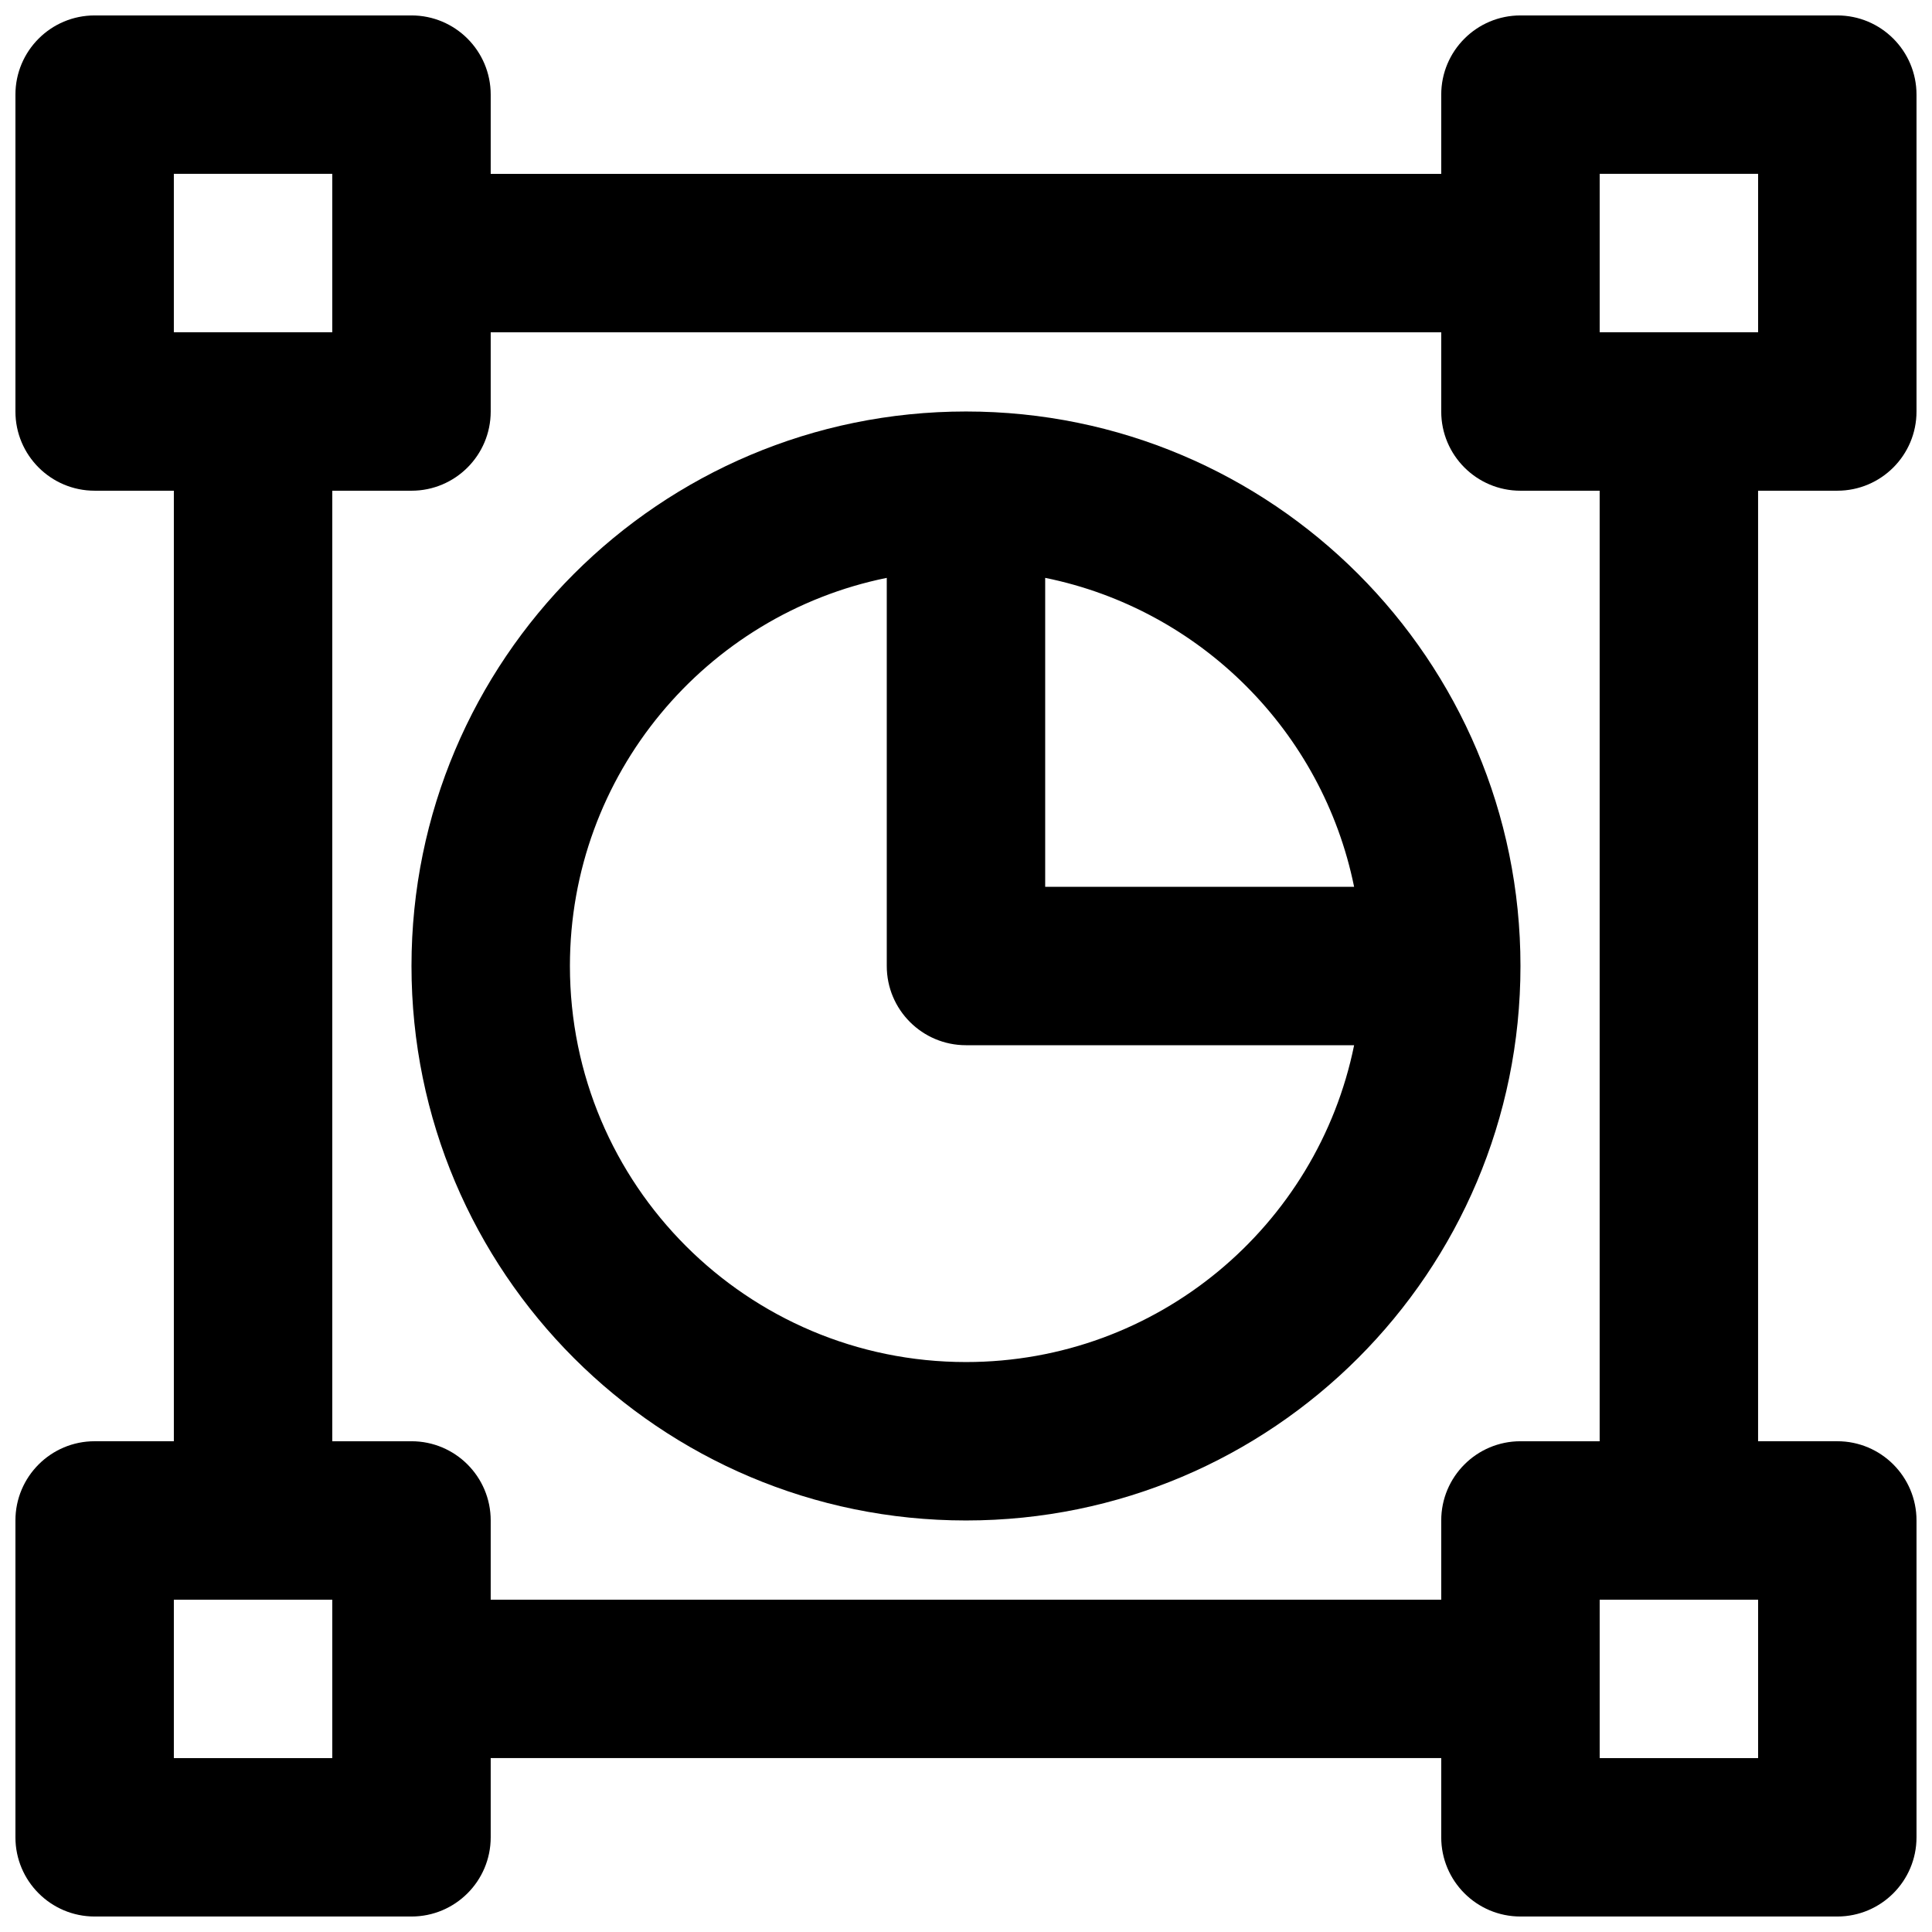
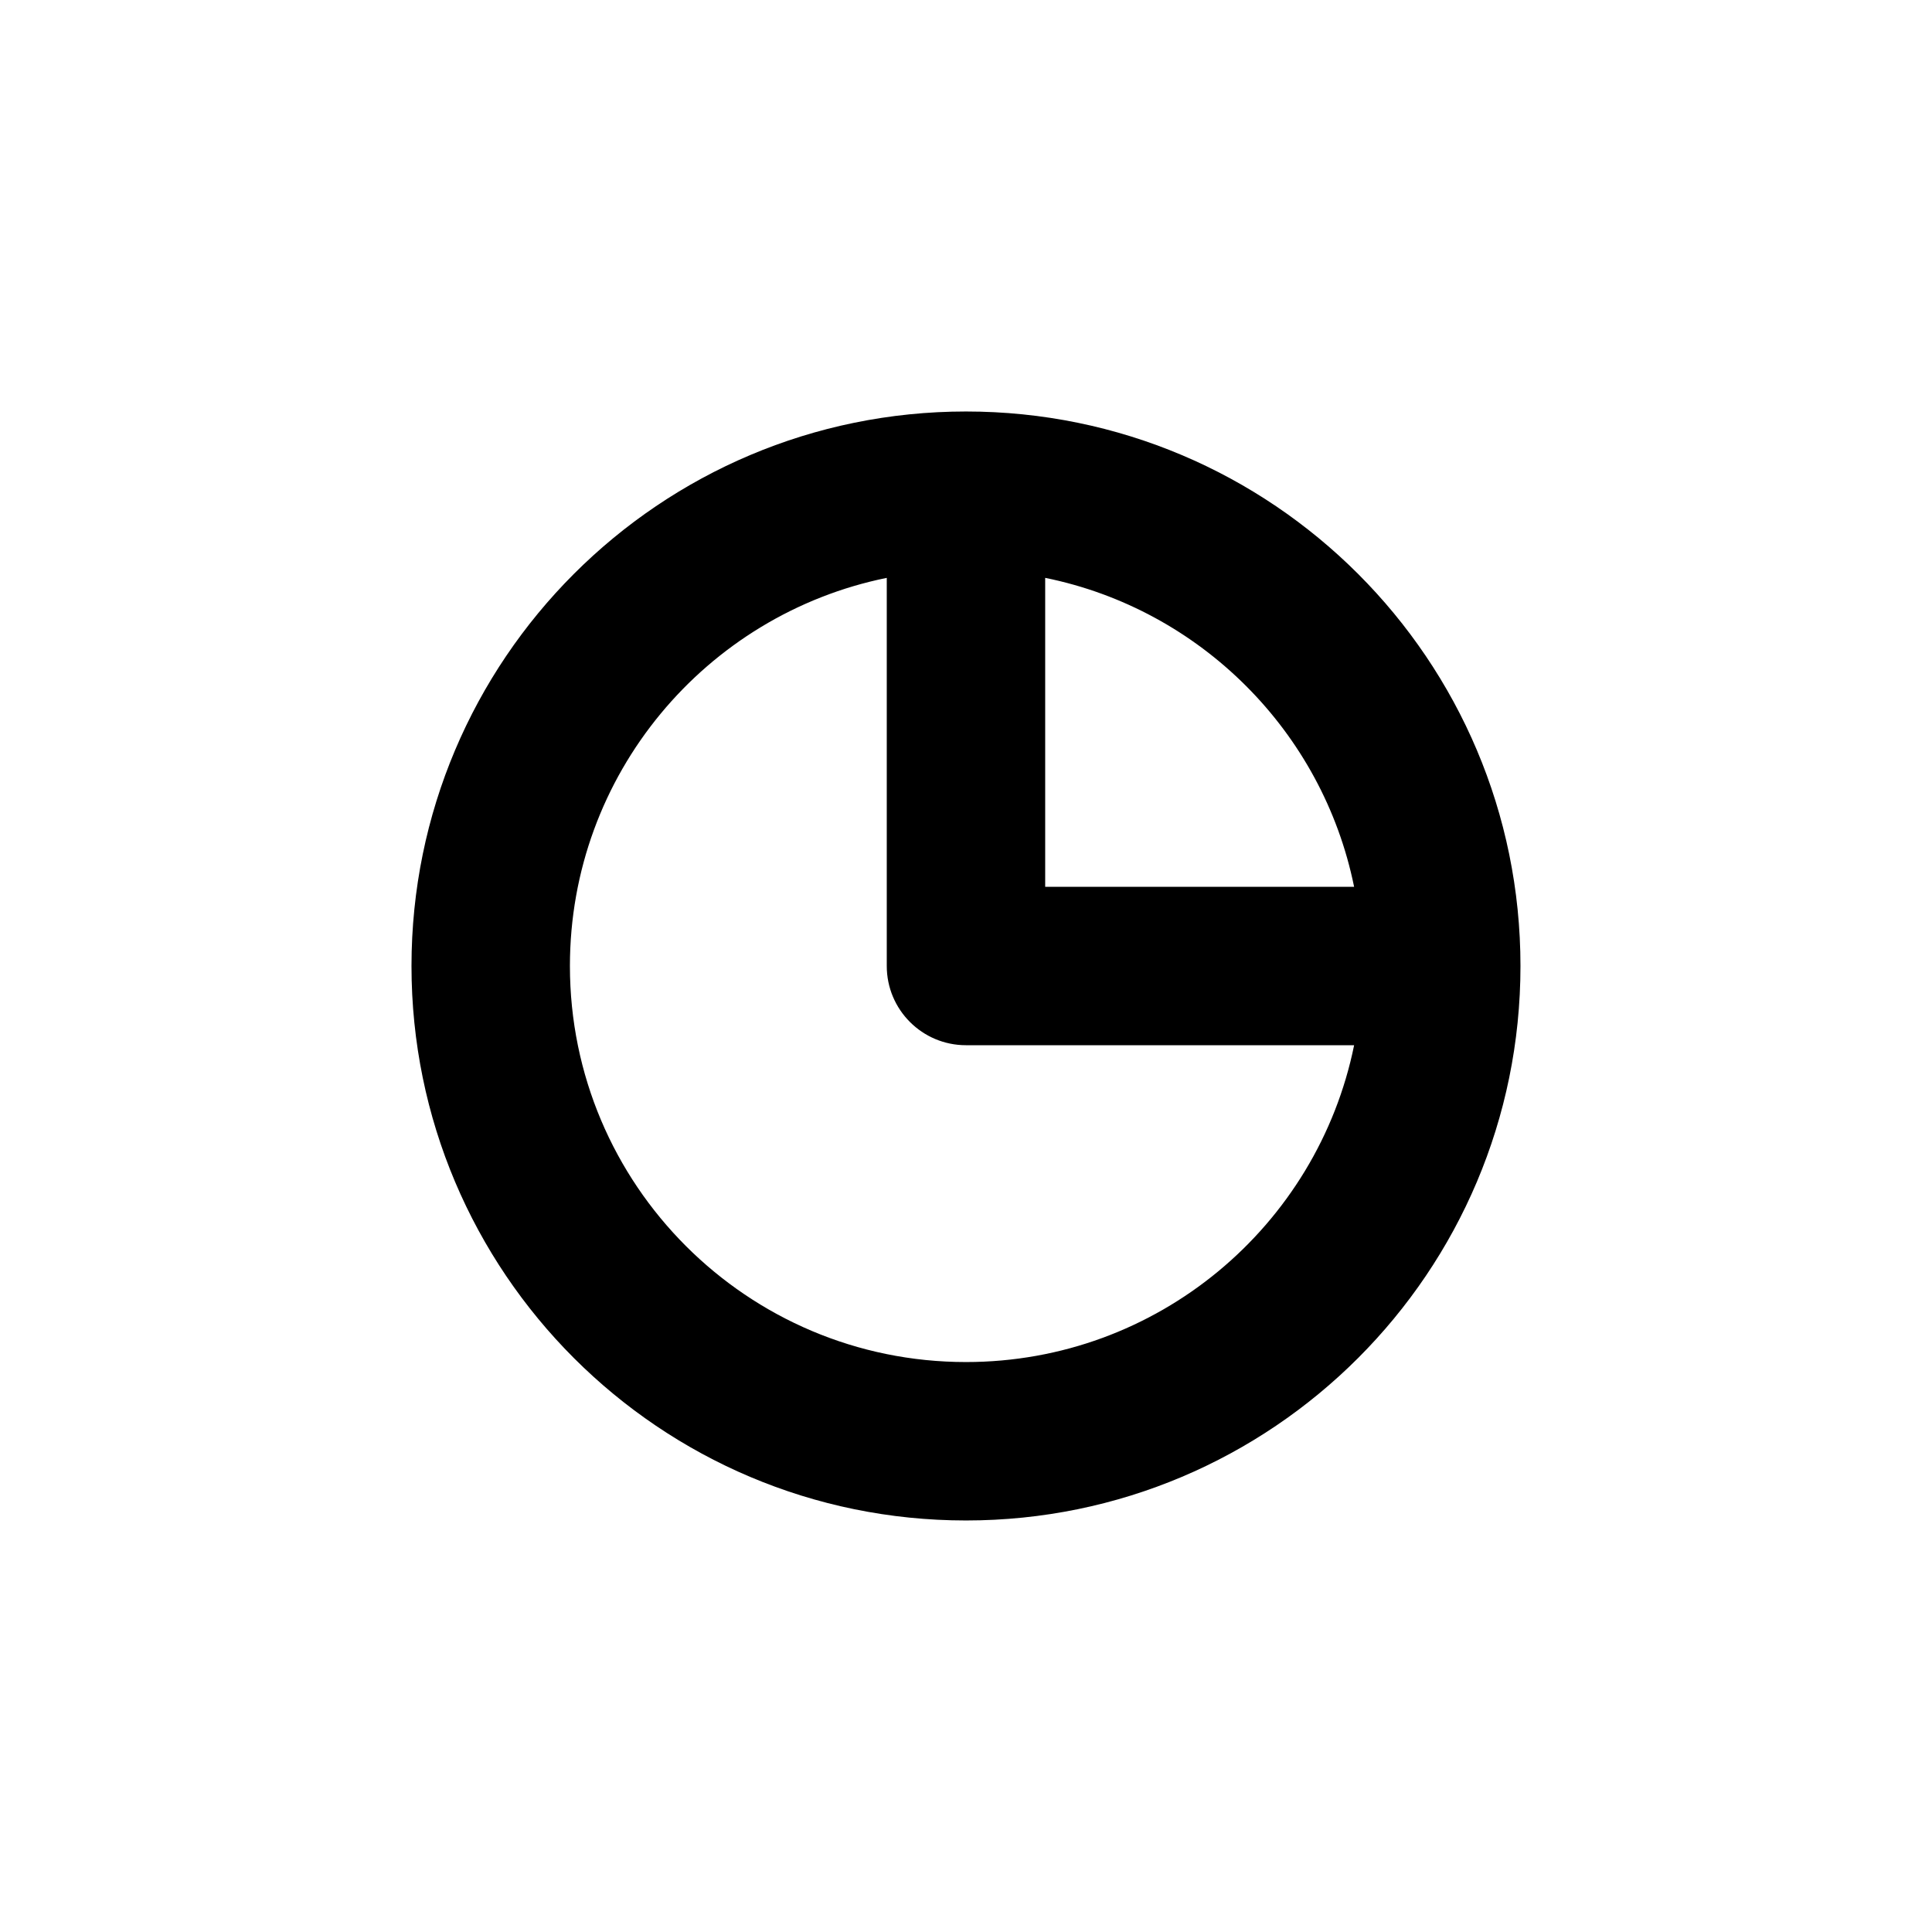
<svg xmlns="http://www.w3.org/2000/svg" width="800px" height="800px" version="1.1" viewBox="144 144 512 512">
  <defs>
    <clipPath id="a">
-       <path d="m148.09 148.09h503.81v503.81h-503.81z" />
-     </clipPath>
+       </clipPath>
  </defs>
  <path d="m253.05 400c0-81.156 65.789-146.95 146.95-146.95 81.152 0 146.94 65.789 146.94 146.95 0 81.152-65.789 146.94-146.94 146.94-81.156 0-146.95-65.789-146.95-146.94zm41.984 0c0-50.781 36.059-93.137 83.969-102.86v102.86c0 11.594 9.398 20.992 20.992 20.992h102.86c-9.727 47.906-52.082 83.965-102.86 83.965-57.969 0-104.96-46.992-104.96-104.96zm125.95-20.992v-81.871c41.125 8.348 73.52 40.742 81.867 81.871z" fill-rule="evenodd" />
  <g clip-path="url(#a)">
-     <path d="m253.05 148.09c11.594 0 20.992 9.398 20.992 20.992v20.992h251.9v-20.992c0-11.594 9.398-20.992 20.992-20.992h83.969c11.594 0 20.992 9.398 20.992 20.992v83.969c0 11.594-9.398 20.992-20.992 20.992h-20.992v251.9h20.992c11.594 0 20.992 9.398 20.992 20.992v83.969c0 11.594-9.398 20.992-20.992 20.992h-83.969c-11.594 0-20.992-9.398-20.992-20.992v-20.992h-251.9v20.992c0 11.594-9.398 20.992-20.992 20.992h-83.969c-11.594 0-20.992-9.398-20.992-20.992v-83.969c0-11.594 9.398-20.992 20.992-20.992h20.992v-251.9h-20.992c-11.594 0-20.992-9.398-20.992-20.992v-83.969c0-11.594 9.398-20.992 20.992-20.992zm-62.977 419.84v41.984h41.984v-41.984zm83.969 0v-20.992c0-11.594-9.398-20.992-20.992-20.992h-20.992v-251.9h20.992c11.594 0 20.992-9.398 20.992-20.992v-20.992h251.9v20.992c0 11.594 9.398 20.992 20.992 20.992h20.992v251.9h-20.992c-11.594 0-20.992 9.398-20.992 20.992v20.992zm293.89 41.984v-41.984h41.984v41.984zm41.984-377.86v-41.984h-41.984v41.984zm-377.86 0v-41.984h-41.984v41.984z" fill-rule="evenodd" />
-   </g>
+     </g>
</svg>